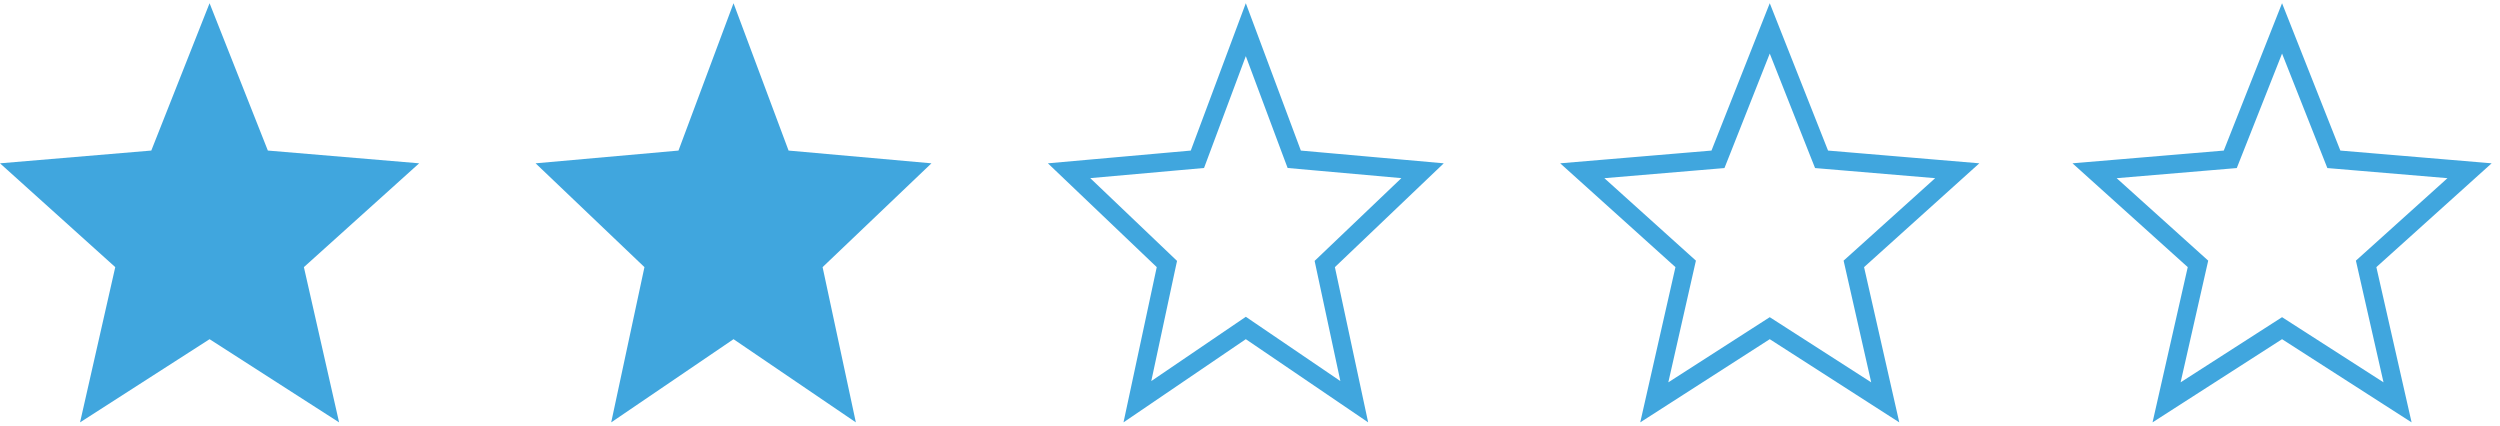
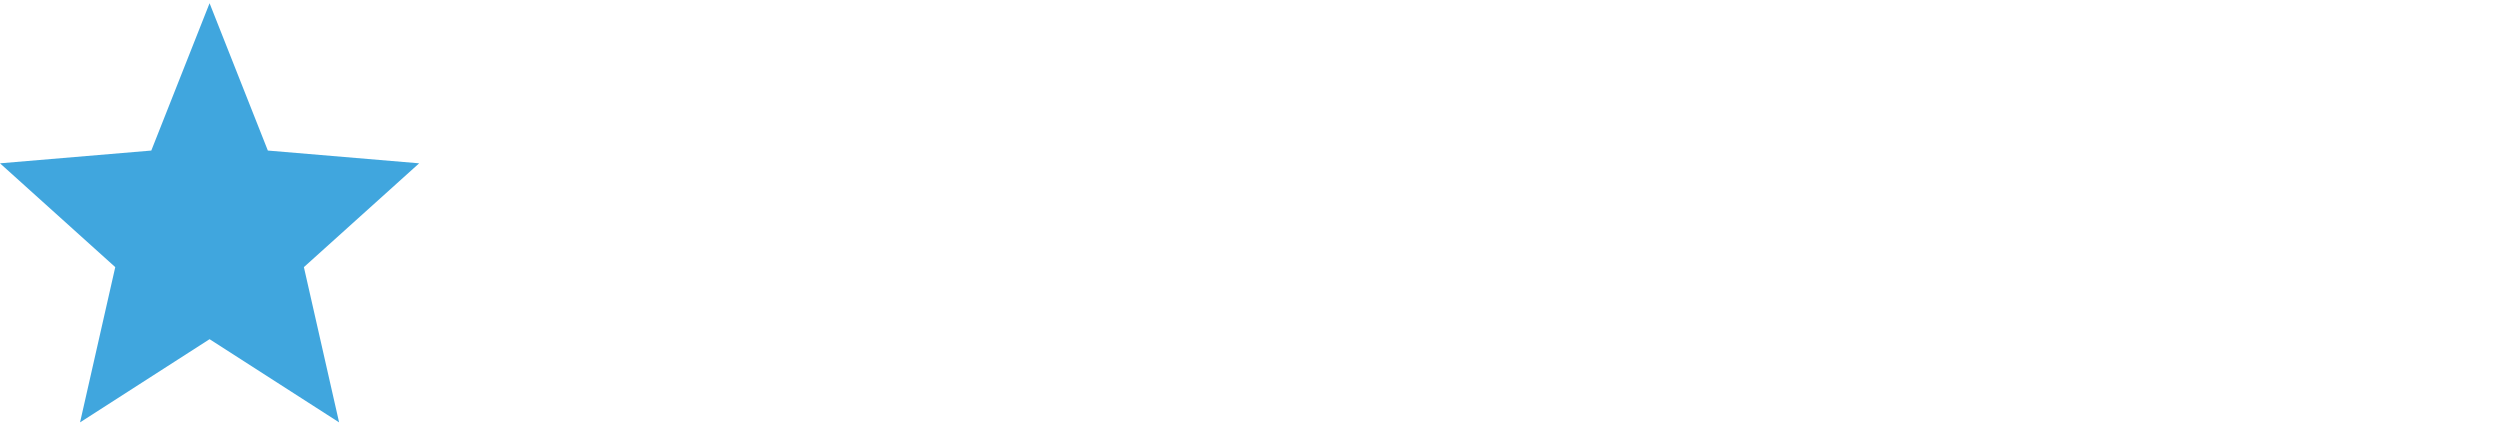
<svg xmlns="http://www.w3.org/2000/svg" width="135" height="23" viewBox="0 0 135 23" fill="none">
  <path d="M11.317 0.174L14.464 8.13L22.634 8.819L16.41 14.425L18.311 22.808L11.317 18.316L4.323 22.808L6.224 14.425L0 8.819L8.17 8.13L11.317 0.174Z" fill="#40A6DE" />
-   <path d="M67.274 1.602L69.778 8.306L69.889 8.601L70.202 8.629L76.819 9.219L71.739 14.064L71.537 14.257L71.595 14.53L73.13 21.693L67.555 17.902L67.274 17.711L66.993 17.902L61.419 21.693L62.953 14.53L63.012 14.257L62.81 14.064L57.73 9.219L64.346 8.629L64.66 8.601L64.77 8.306L67.274 1.602Z" stroke="#40A6DE" />
-   <path d="M39.61 0.174L42.583 8.131L50.298 8.819L44.42 14.425L46.216 22.808L39.61 18.316L33.005 22.808L34.8 14.425L28.922 8.819L36.638 8.131L39.61 0.174Z" fill="#40A6DE" />
-   <path d="M95.567 1.533L98.249 8.314L98.364 8.603L98.672 8.629L105.691 9.22L100.325 14.054L100.107 14.25L100.172 14.536L101.803 21.727L95.837 17.895L95.567 17.722L95.297 17.895L89.331 21.727L90.962 14.536L91.027 14.25L90.809 14.054L85.443 9.22L92.462 8.629L92.77 8.603L92.885 8.314L95.567 1.533Z" stroke="#40A6DE" />
-   <path d="M123.231 1.533L125.914 8.314L126.028 8.603L126.337 8.629L133.356 9.22L127.989 14.054L127.771 14.25L127.836 14.536L129.468 21.727L123.501 17.895L123.231 17.722L122.961 17.895L116.995 21.727L118.626 14.536L118.691 14.25L118.473 14.054L113.107 9.22L120.126 8.629L120.435 8.603L120.549 8.314L123.231 1.533Z" stroke="#40A6DE" />
</svg>